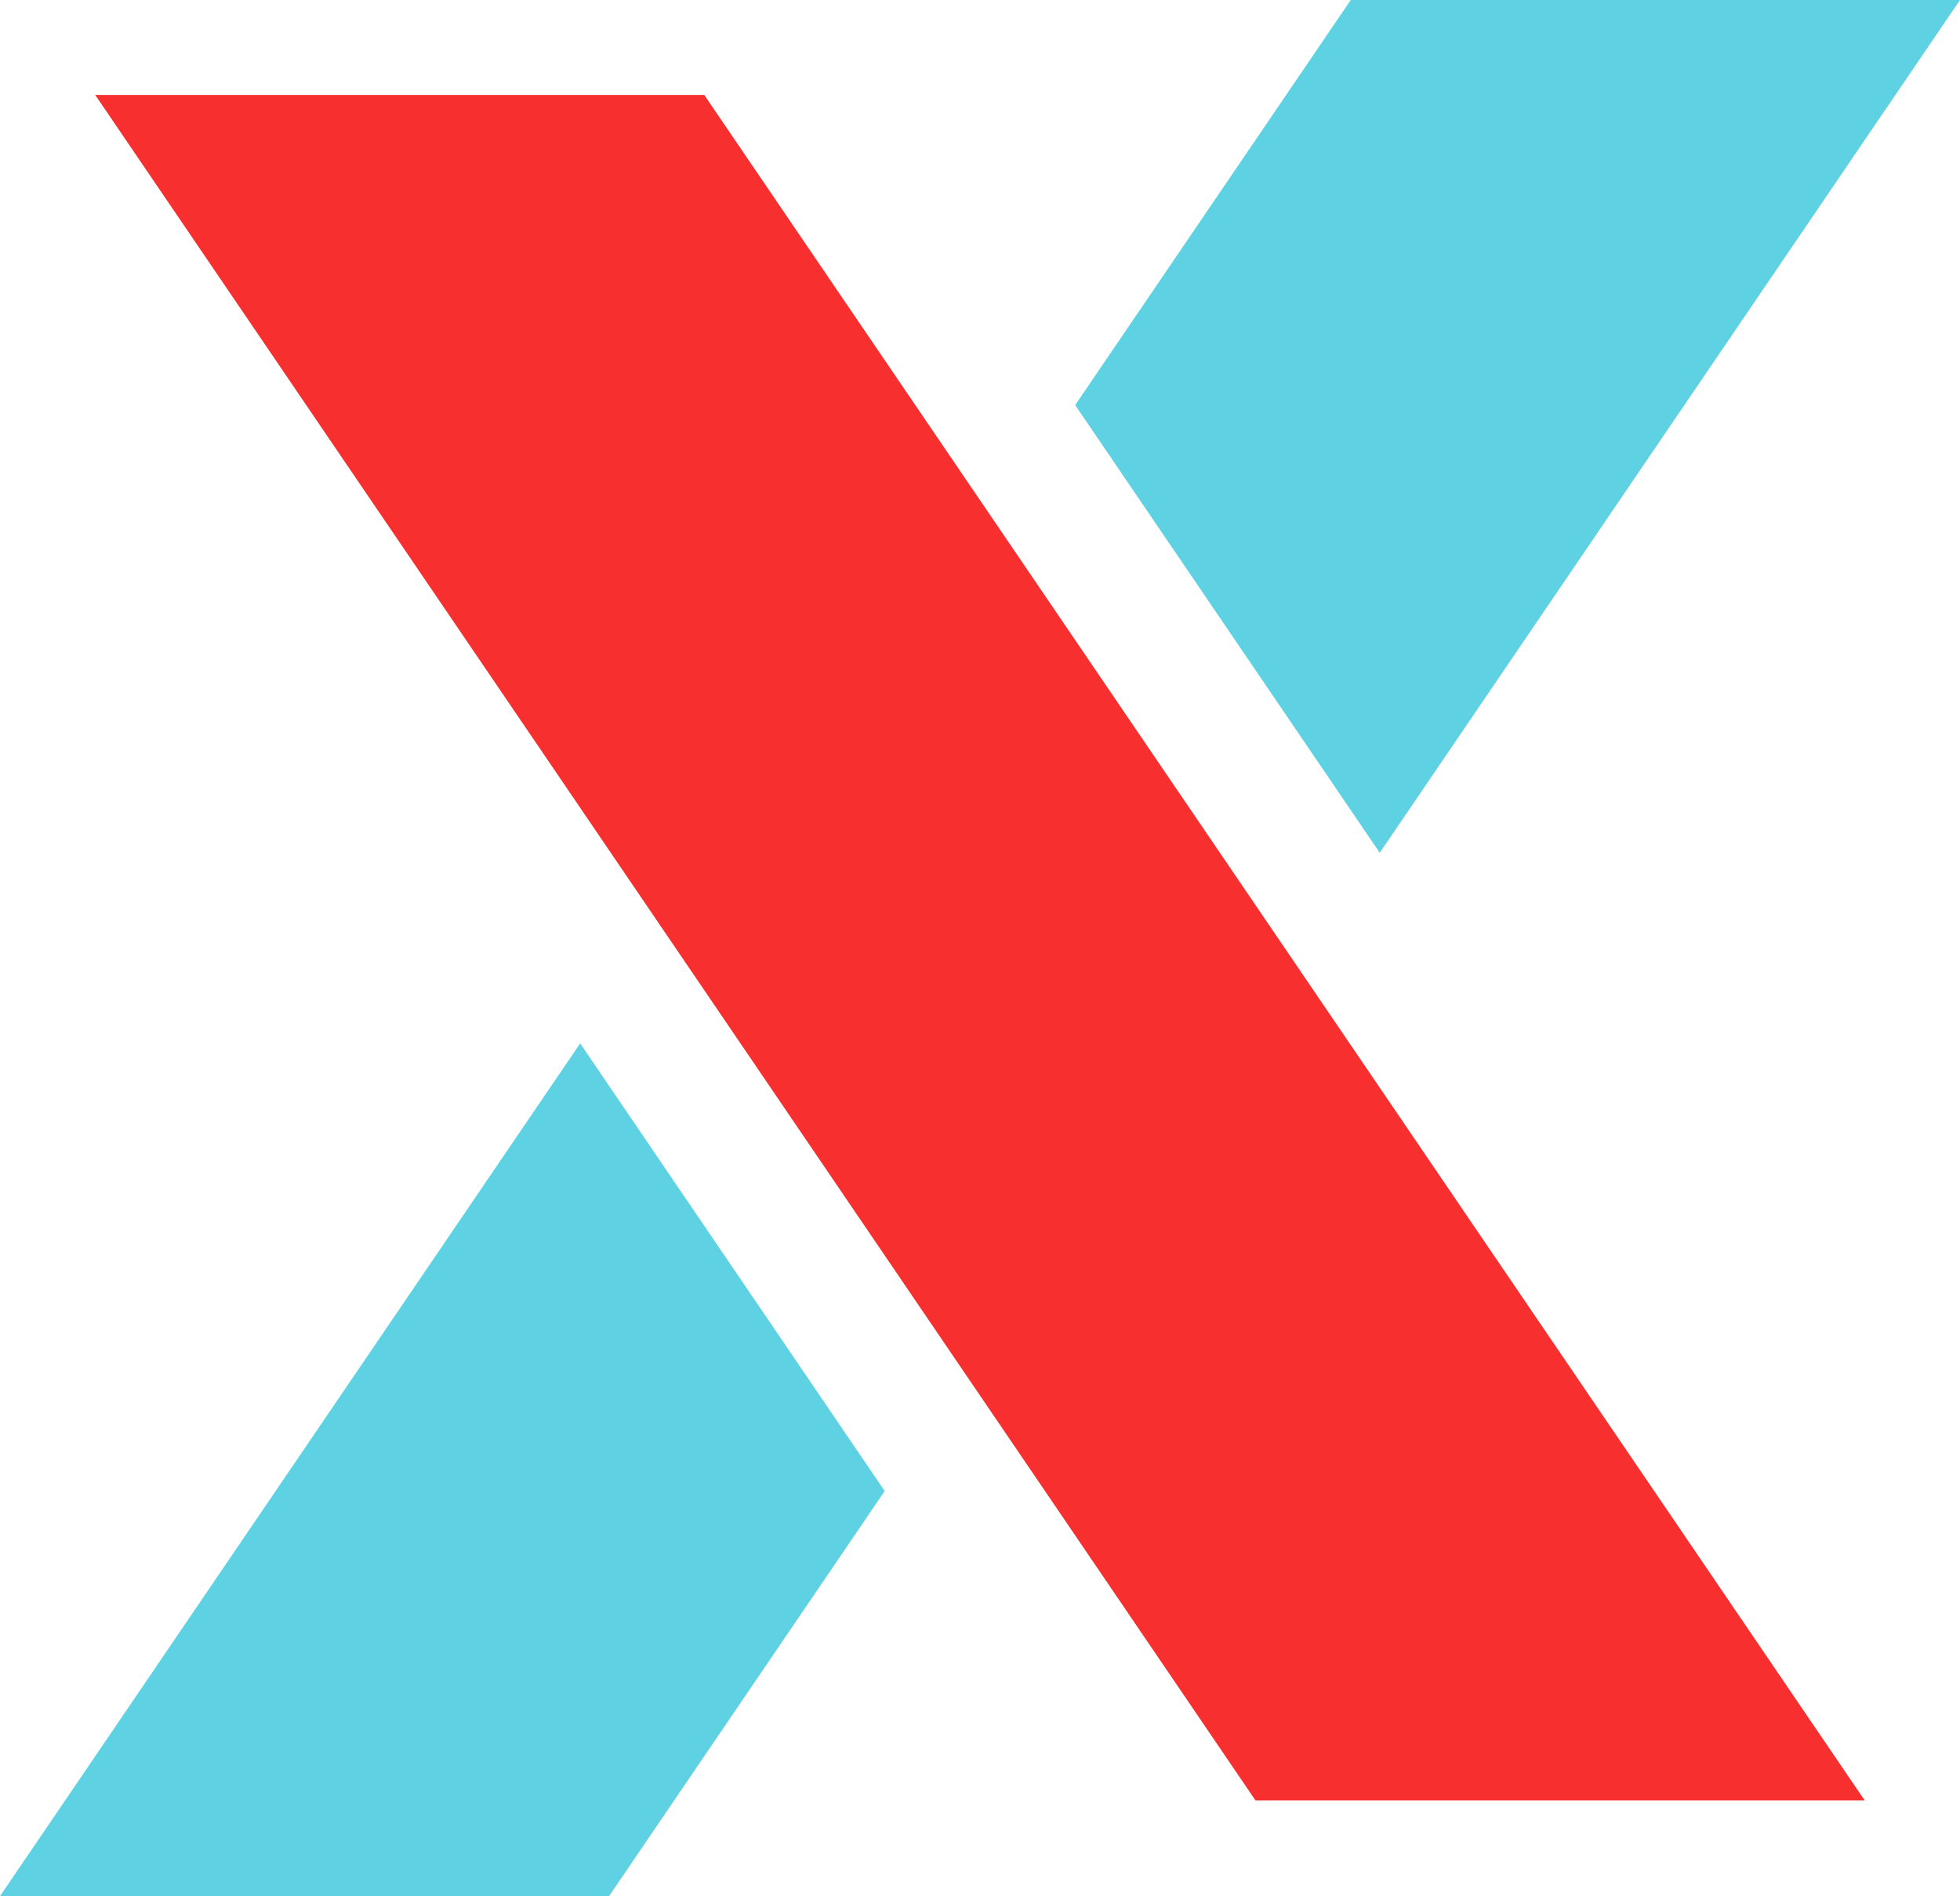
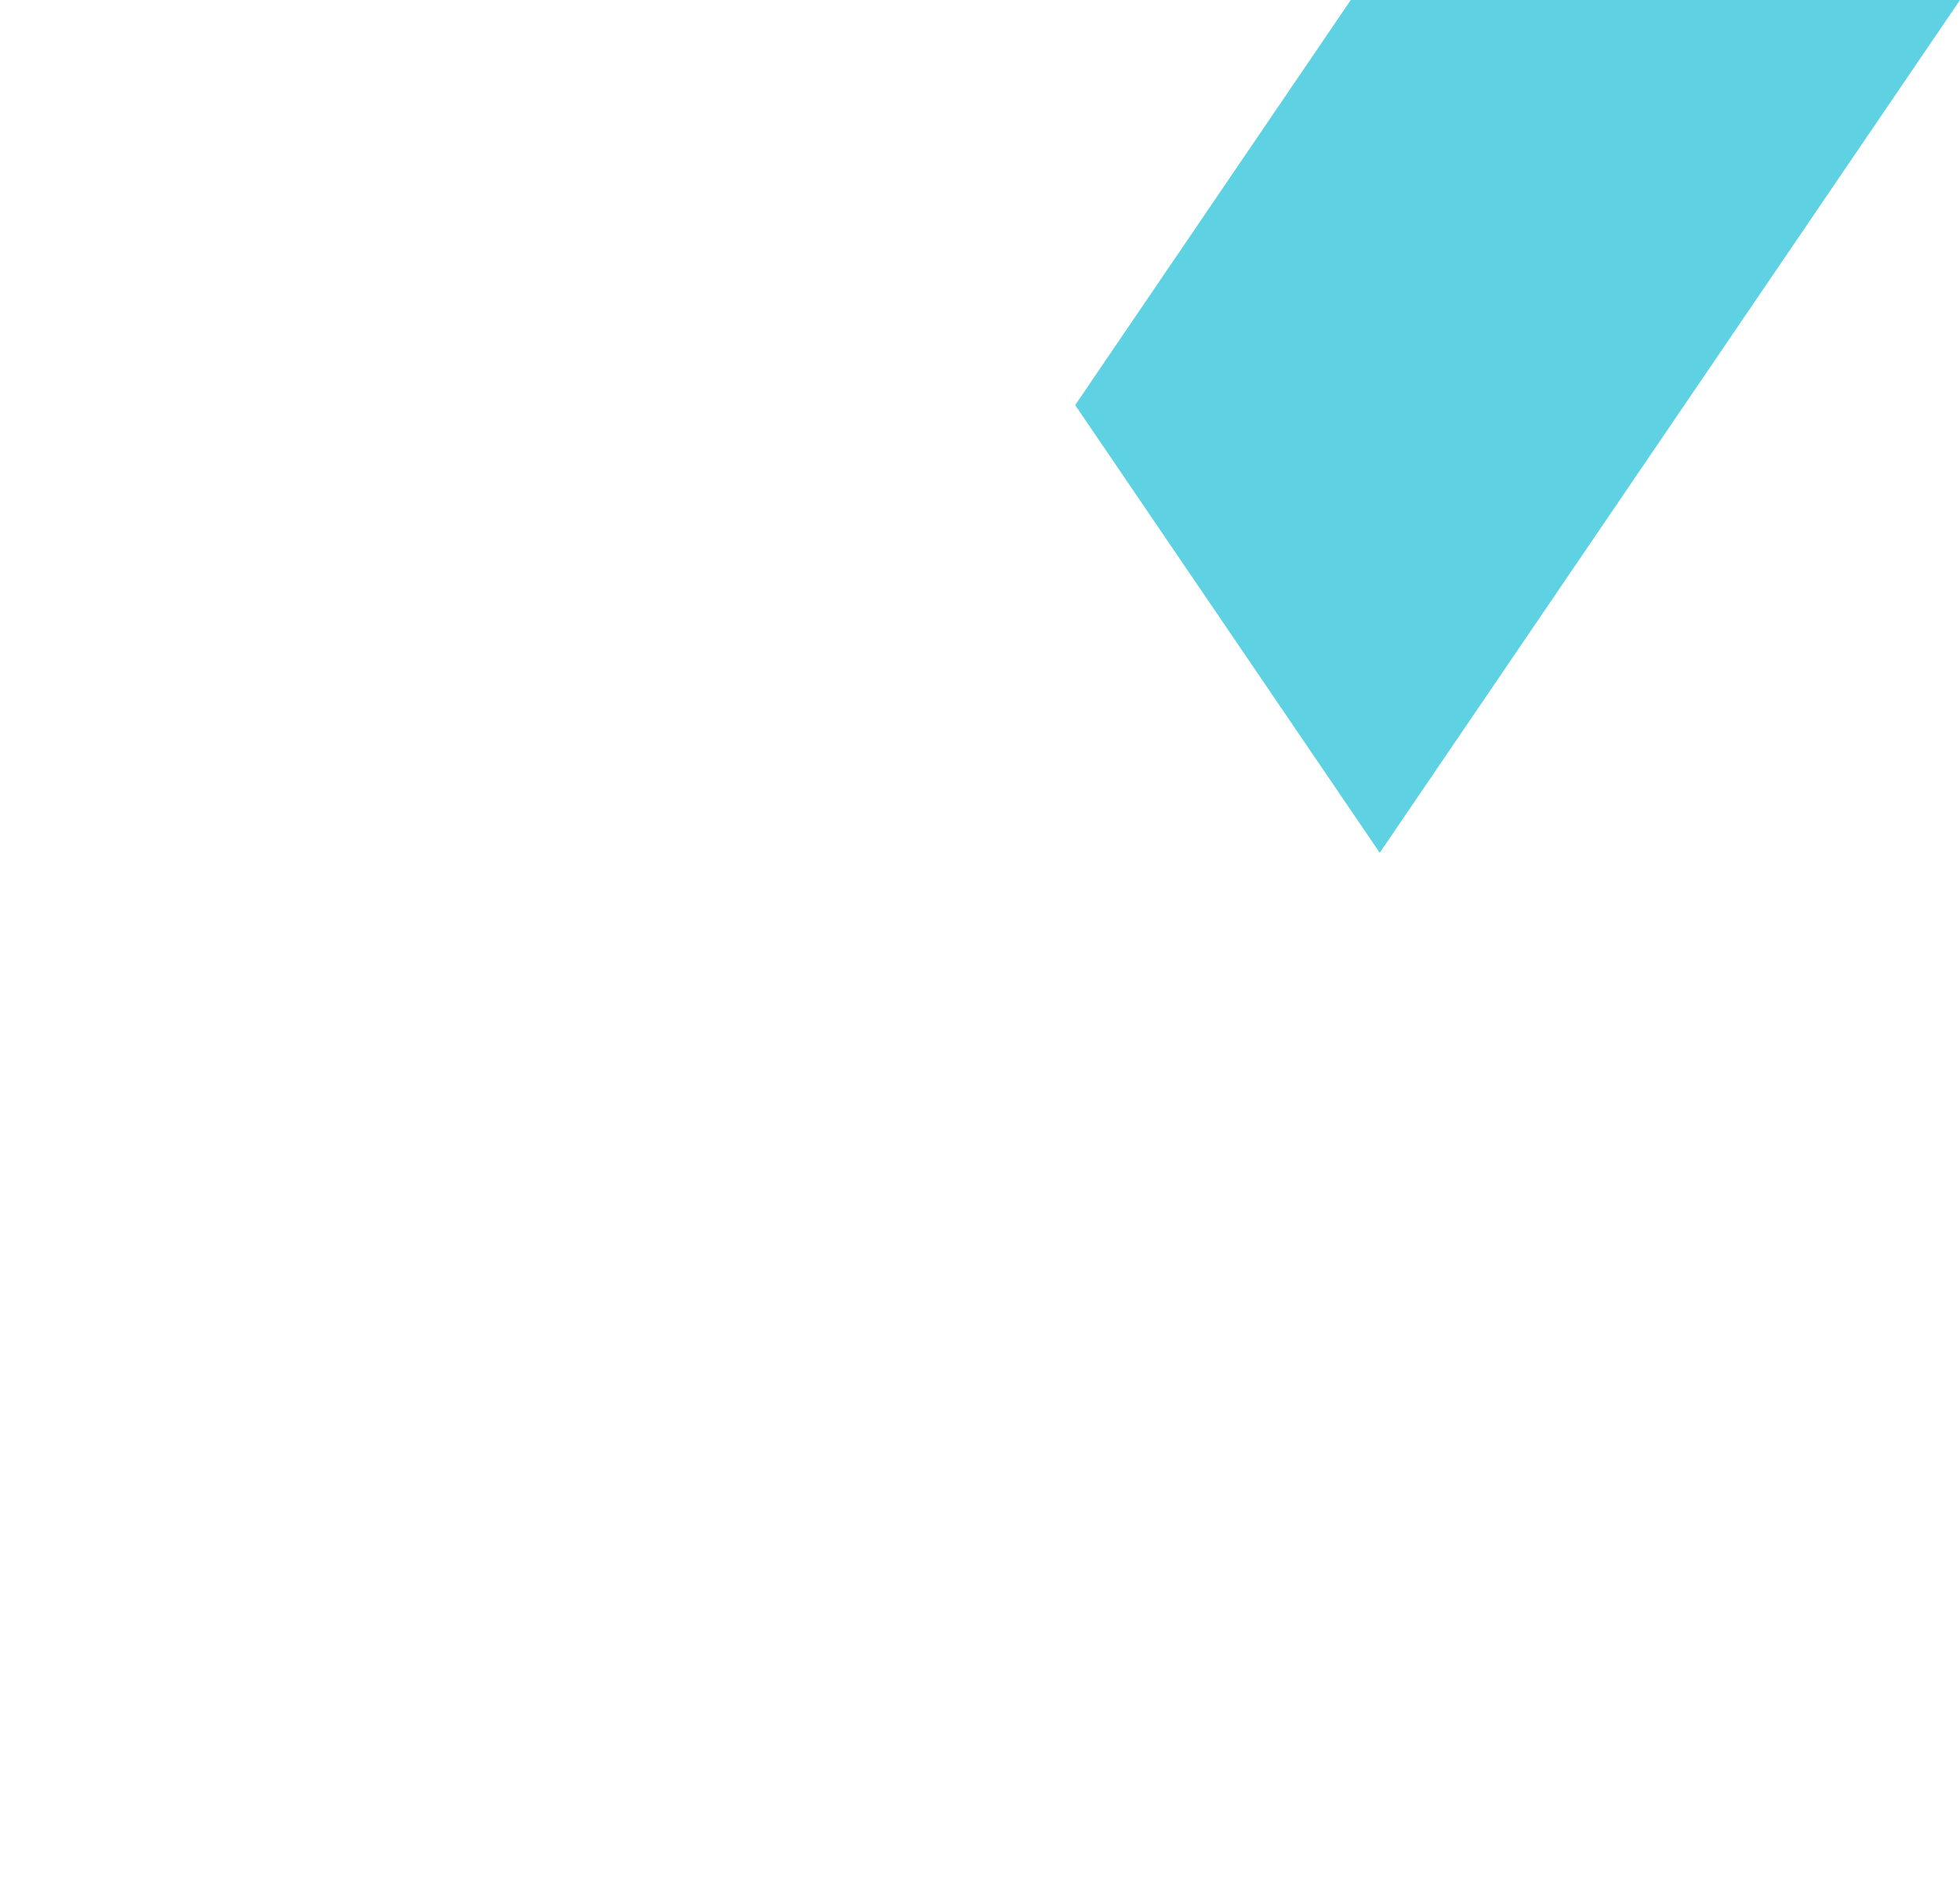
<svg xmlns="http://www.w3.org/2000/svg" id="Layer_1" data-name="Layer 1" viewBox="0 0 473.17 457.87">
  <defs>
    <style>.cls-1{fill:#5ed2e2;}.cls-2{fill:#f72f2f;}</style>
  </defs>
  <polygon class="cls-1" points="333.09 205.93 473.17 0 326.09 0 259.56 97.82 333.09 205.93" />
-   <polygon class="cls-1" points="140.06 251.95 0 457.88 147.03 457.88 213.58 360.05 140.06 251.95" />
-   <polygon class="cls-2" points="170.02 22.93 22.99 22.93 303.1 434.78 450.18 434.78 170.02 22.93" />
</svg>